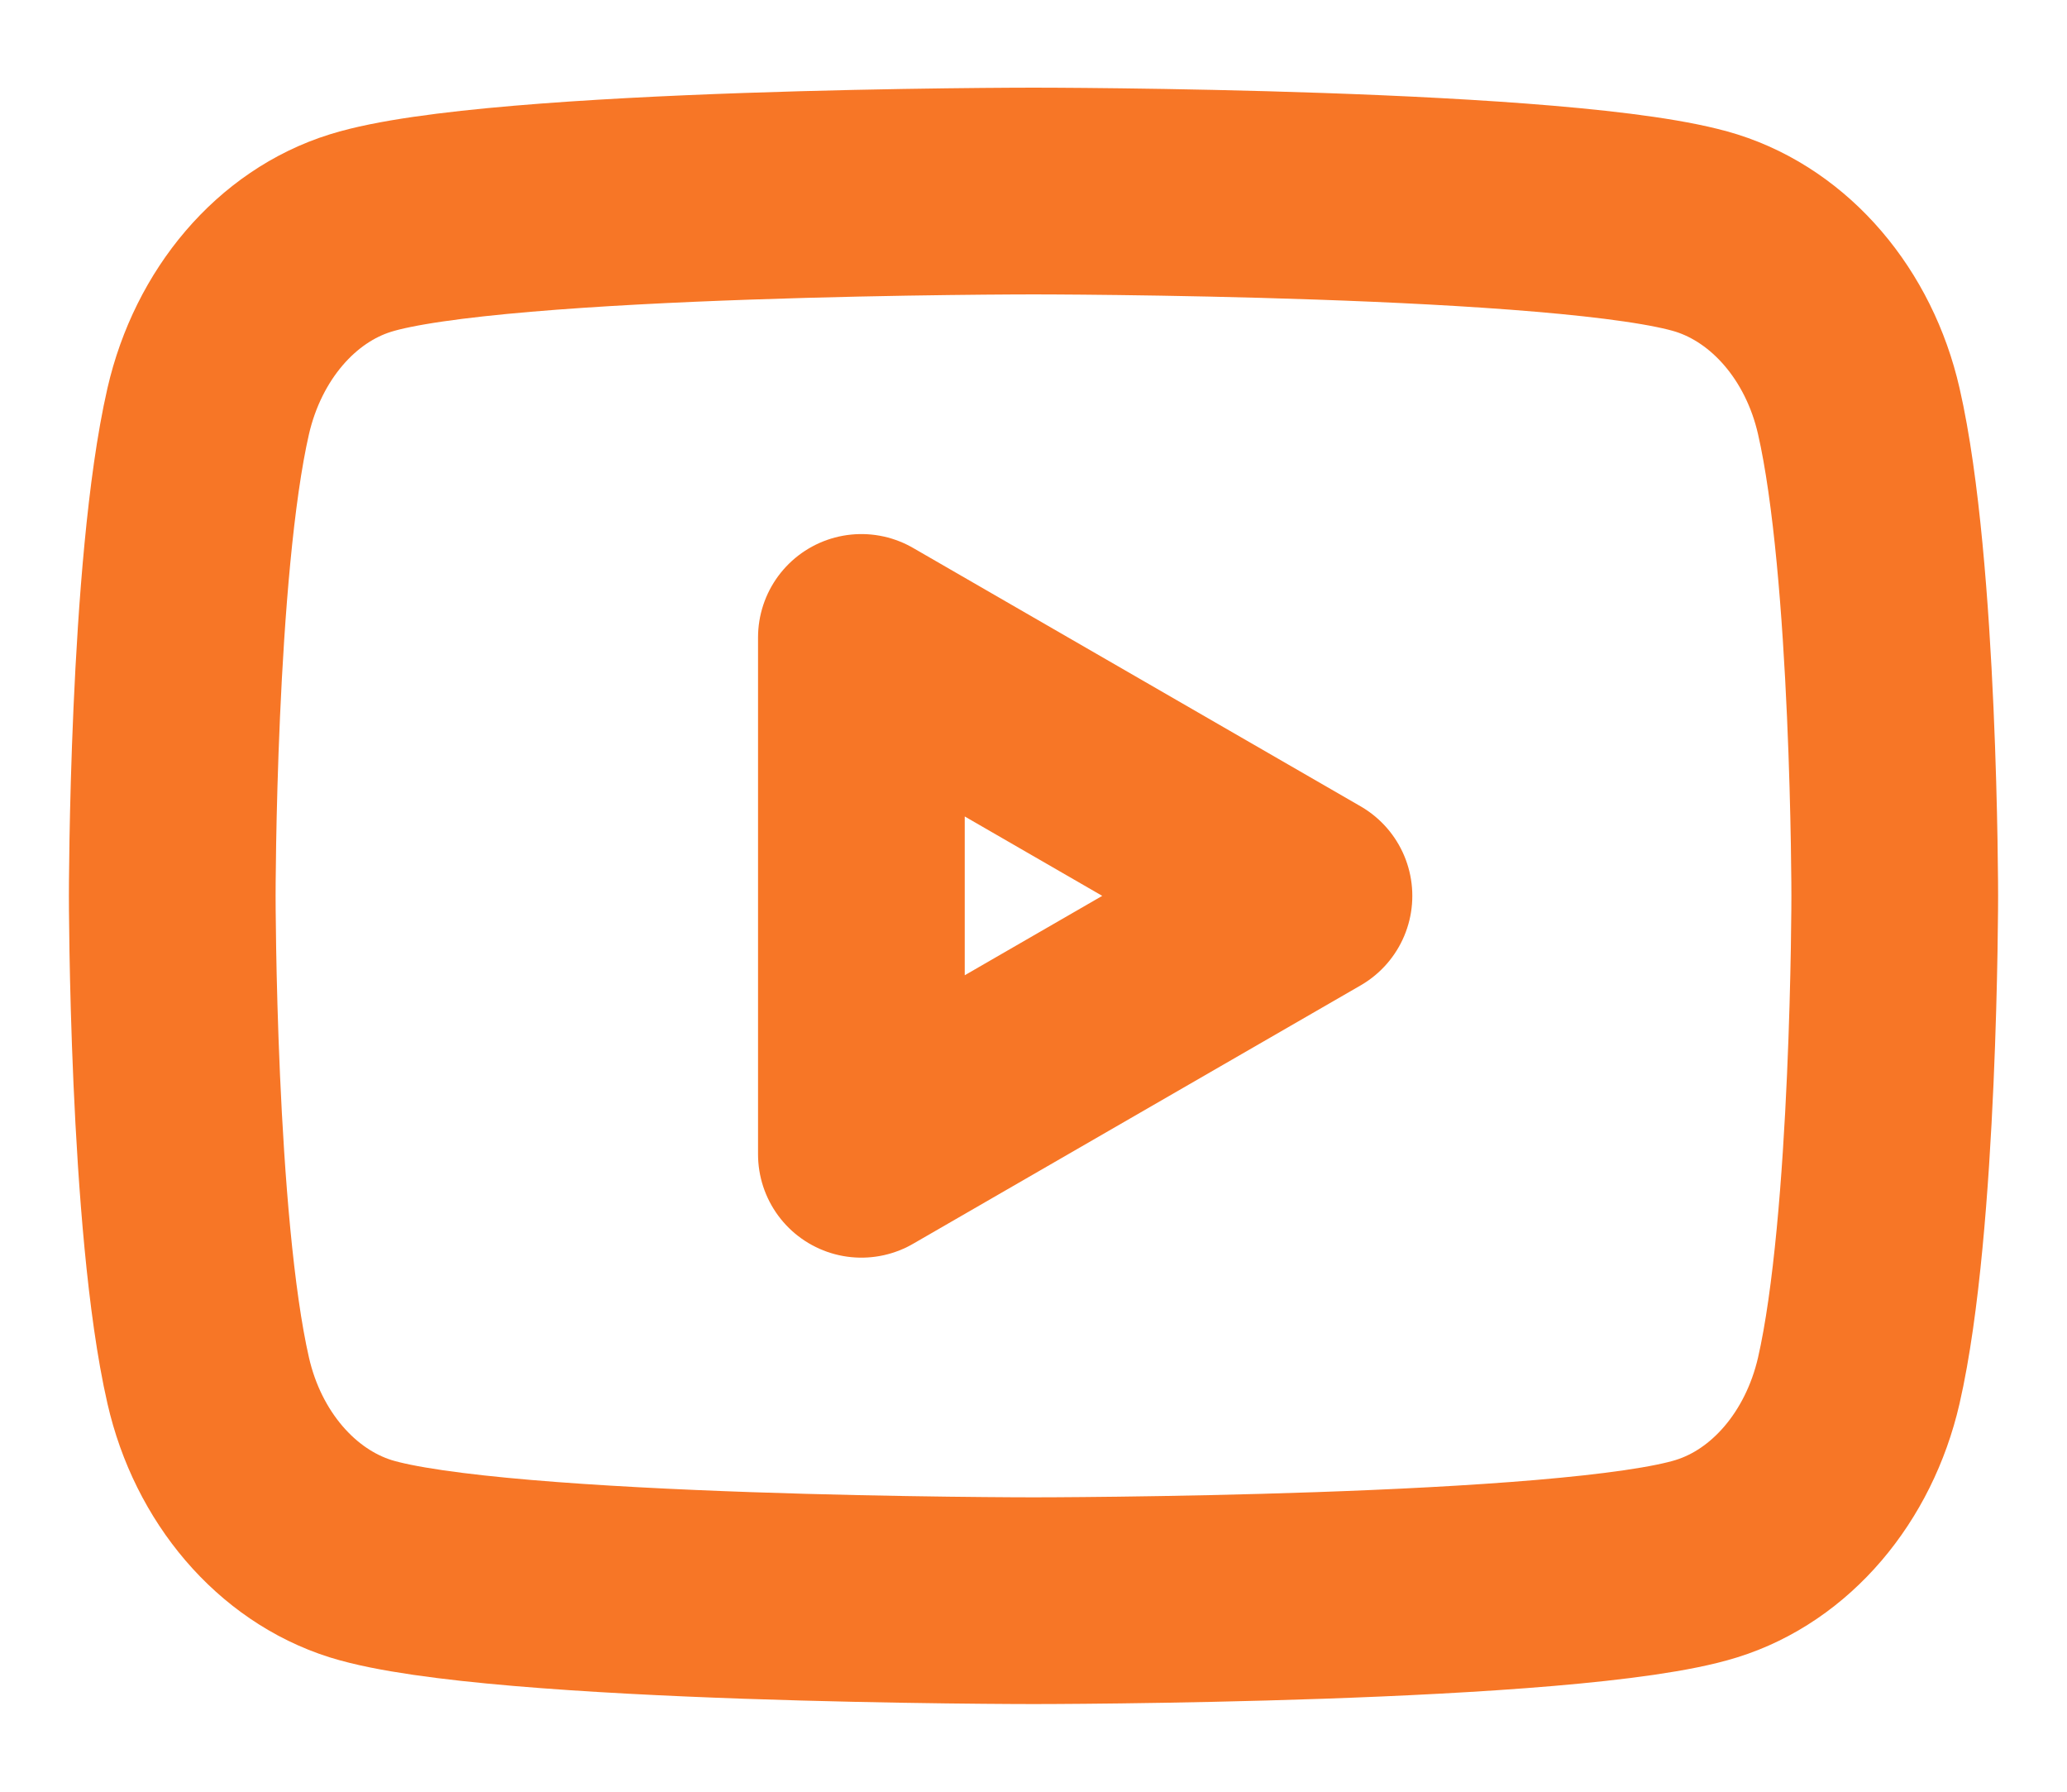
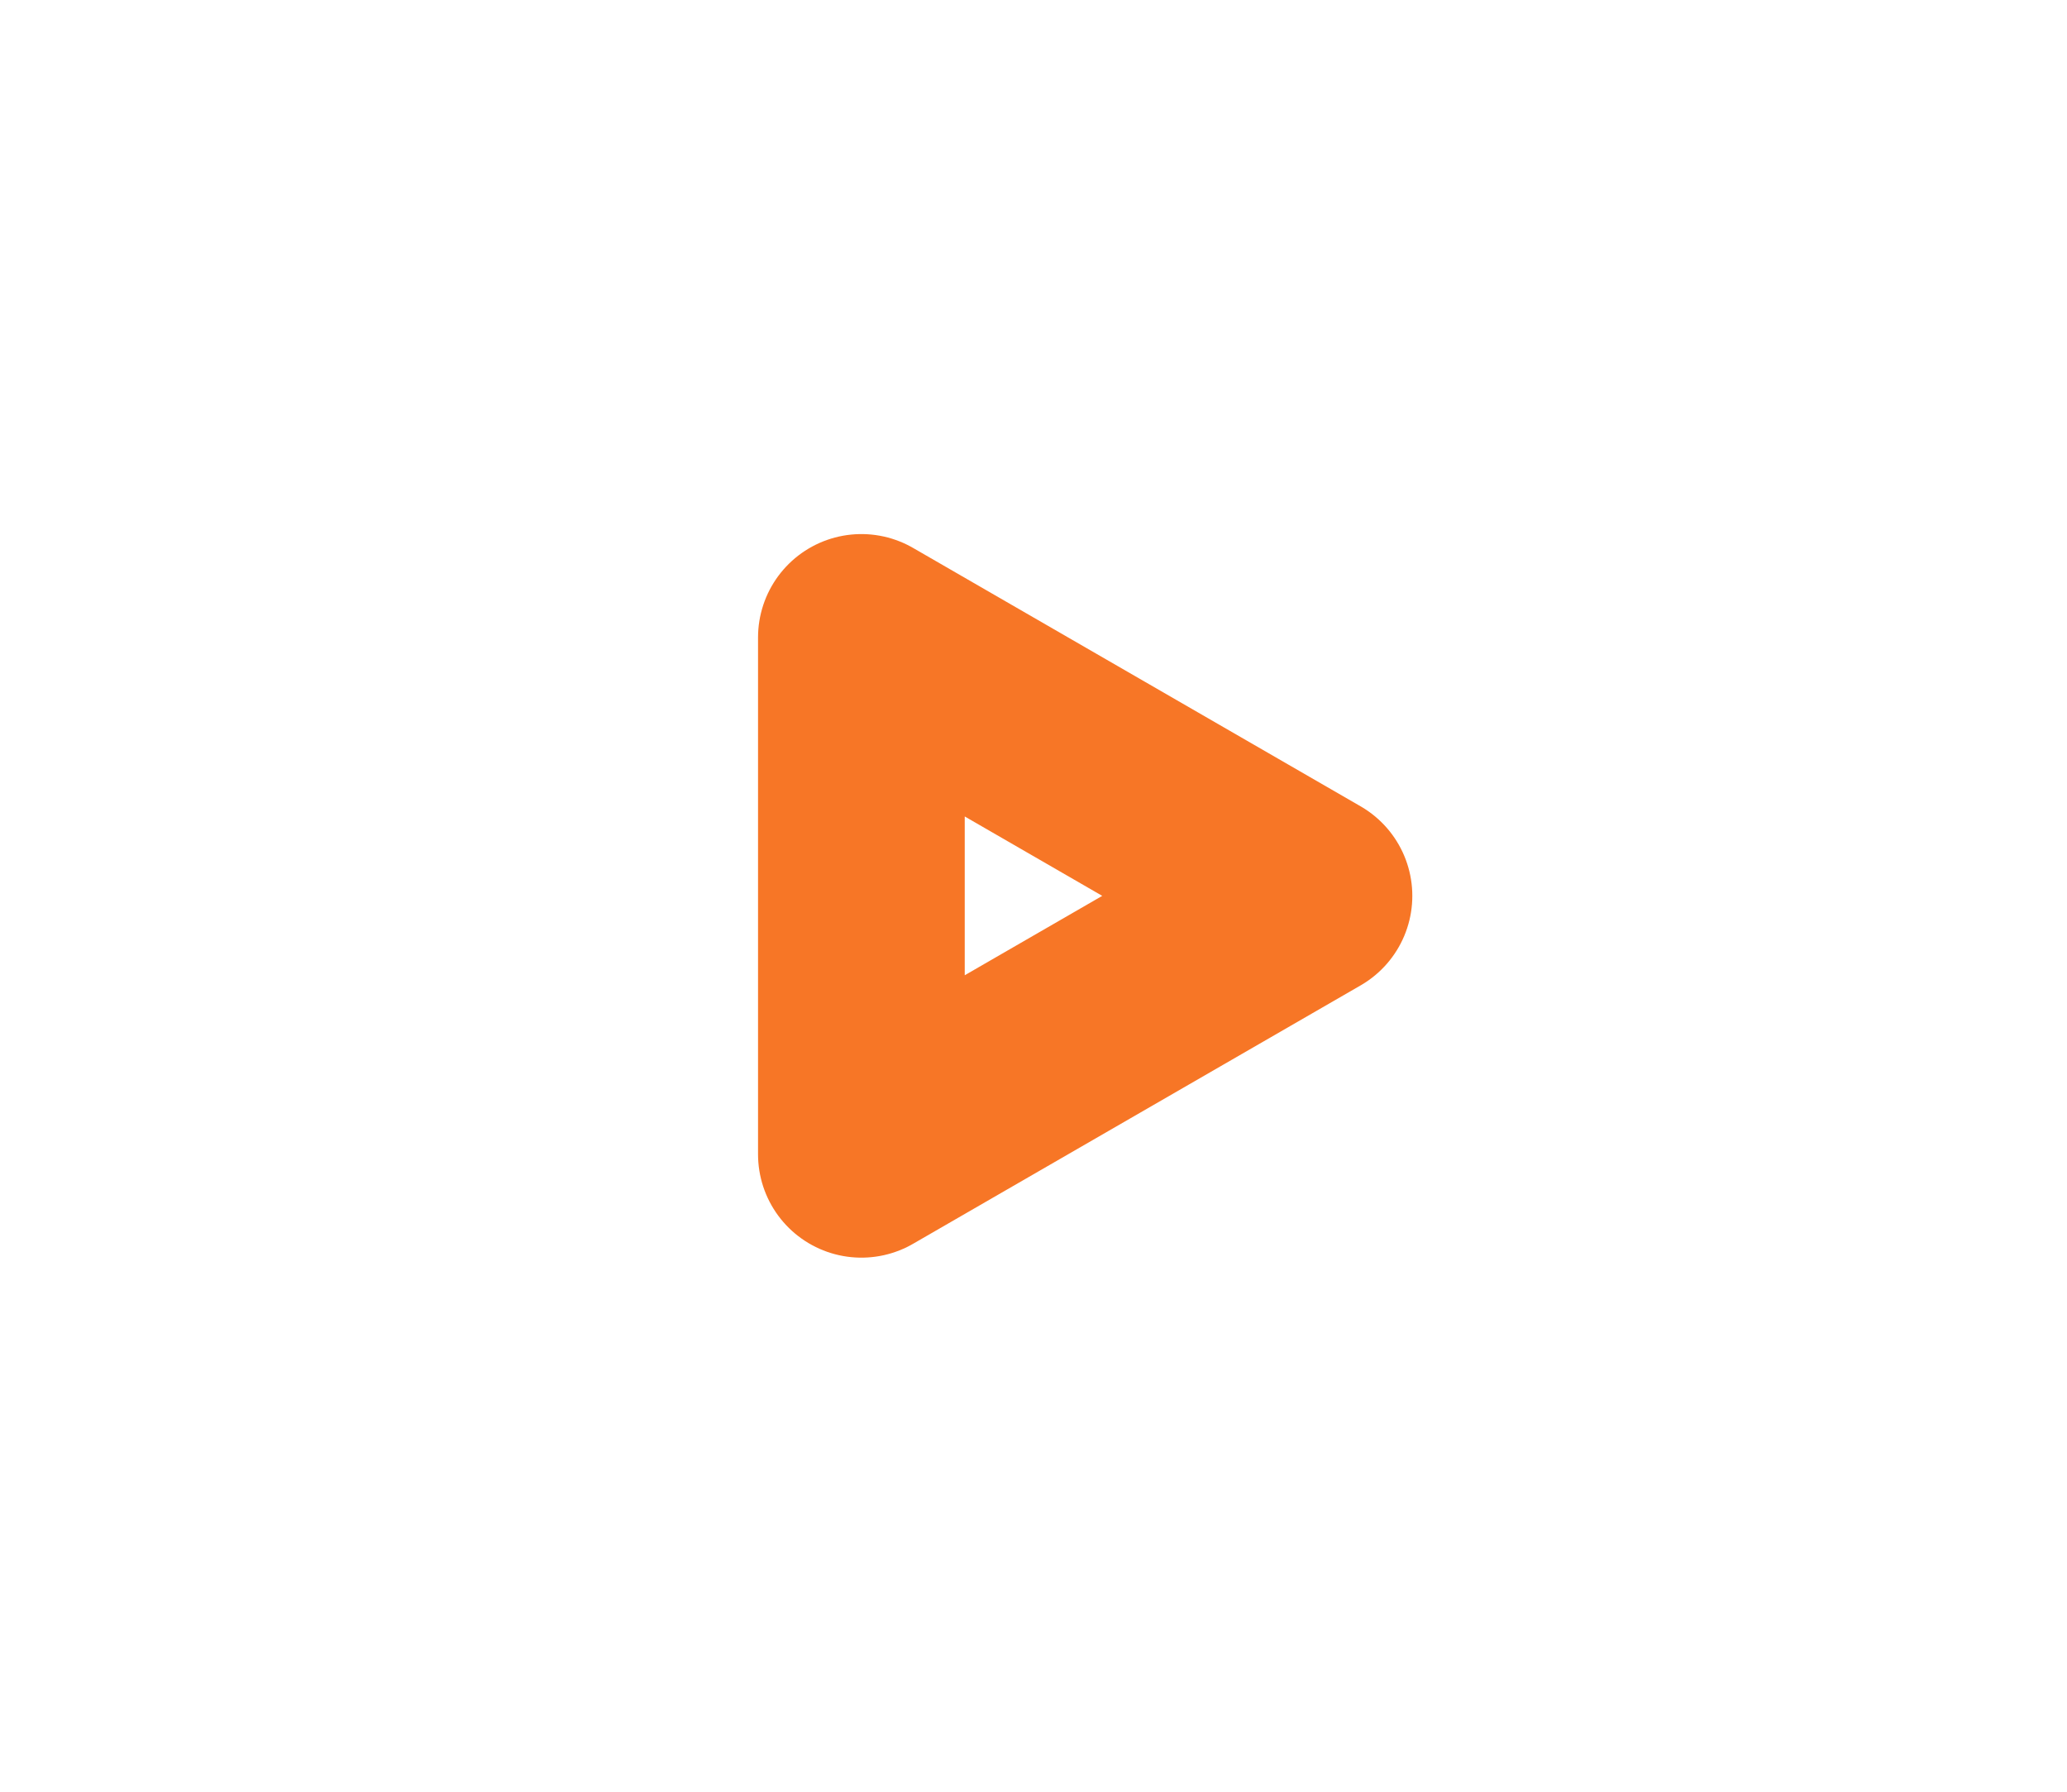
<svg xmlns="http://www.w3.org/2000/svg" width="15" height="13" viewBox="0 0 15 13" fill="none">
-   <path fill-rule="evenodd" clip-rule="evenodd" d="M13.489 2.983C13.346 2.356 12.922 1.861 12.384 1.691C11.409 1.386 7.5 1.386 7.5 1.386C7.5 1.386 3.592 1.386 2.616 1.691C2.079 1.858 1.656 2.353 1.511 2.983C1.25 4.122 1.25 6.5 1.25 6.5C1.25 6.5 1.25 8.878 1.511 10.017C1.654 10.644 2.078 11.139 2.616 11.309C3.592 11.614 7.5 11.614 7.5 11.614C7.5 11.614 11.409 11.614 12.384 11.309C12.921 11.142 13.344 10.647 13.489 10.017C13.75 8.878 13.75 6.5 13.75 6.5C13.75 6.5 13.75 4.122 13.489 2.983Z" stroke="#F77626" stroke-width="1.5" stroke-linecap="round" stroke-linejoin="round" />
  <path fill-rule="evenodd" clip-rule="evenodd" d="M6.251 8.375L9.499 6.5L6.251 4.625V8.375Z" stroke="#F77626" stroke-width="1.5" stroke-linecap="round" stroke-linejoin="round" />
</svg>